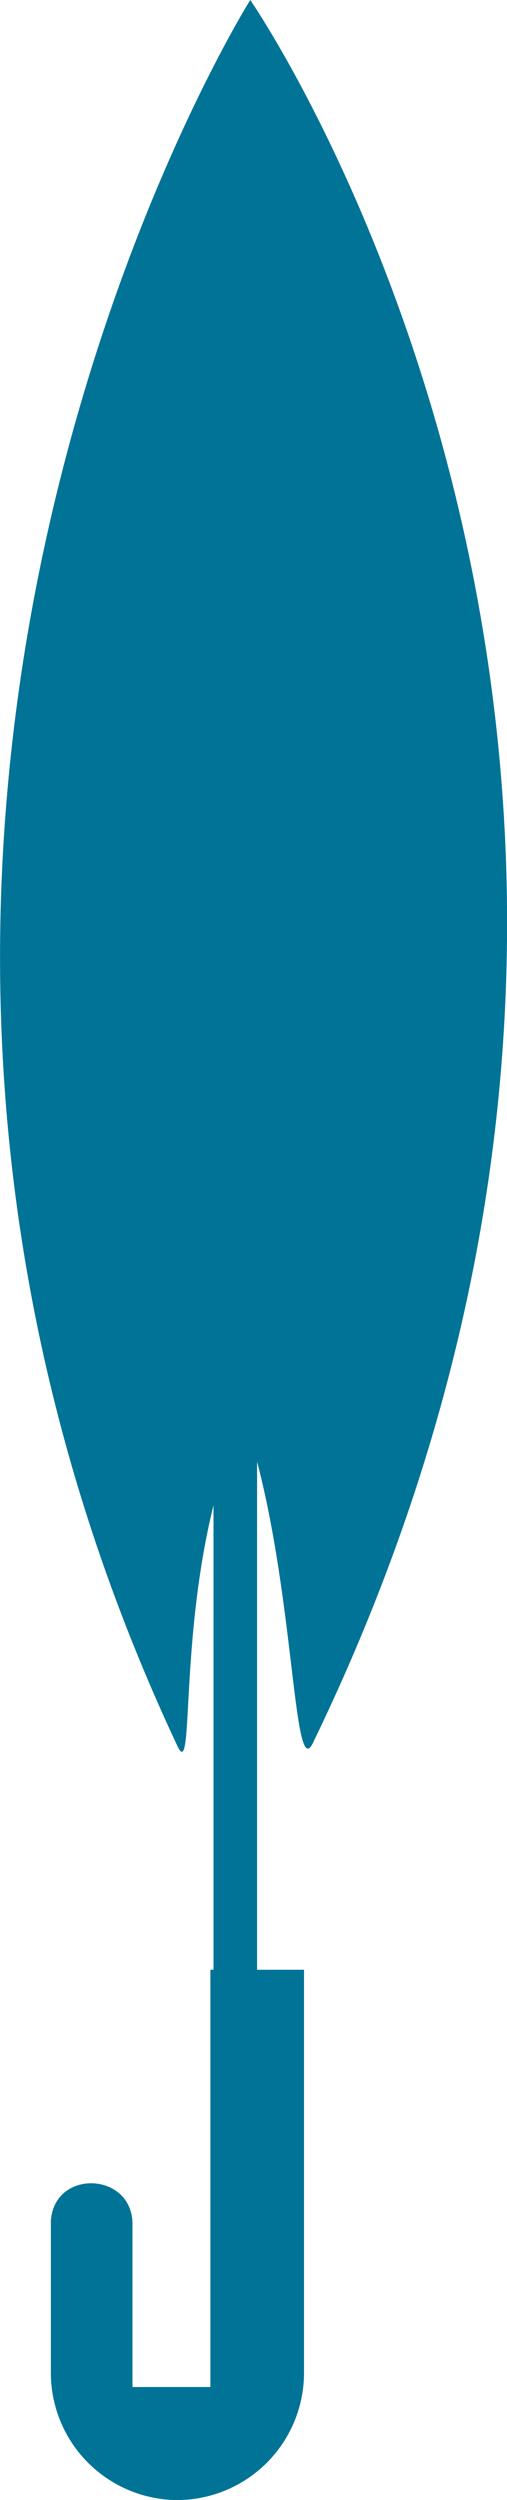
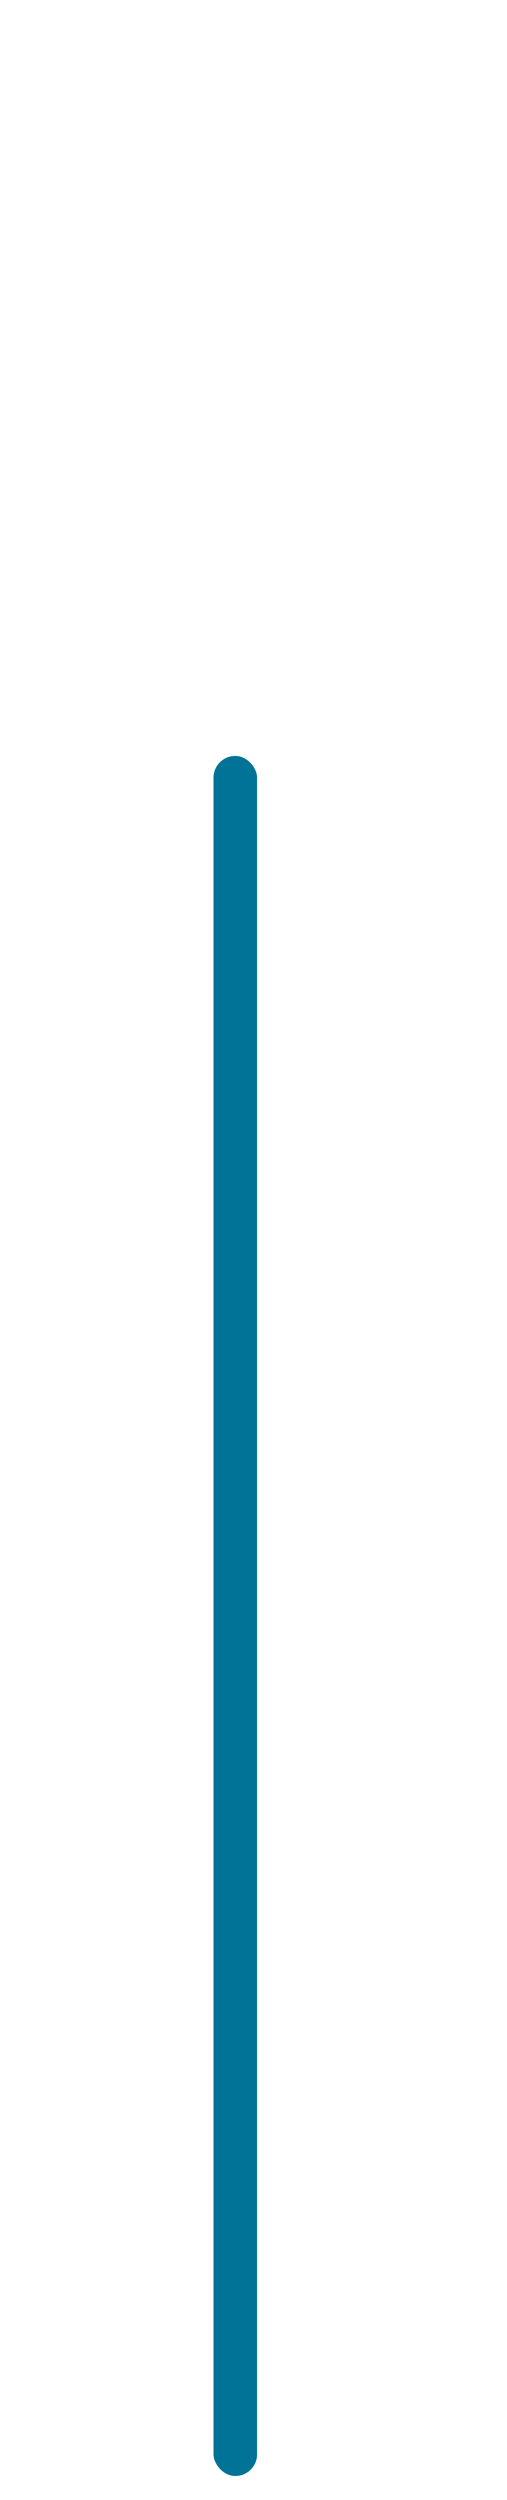
<svg xmlns="http://www.w3.org/2000/svg" id="Layer_1" data-name="Layer 1" viewBox="0 0 43.86 216.06">
  <defs>
    <style>.cls-1{fill:#007396;}</style>
  </defs>
-   <path class="cls-1" d="M670.35,1167.3s-44.19,70.28-6.29,150.92c1.73,3.67-.52-14.77,5.71-28.5,4.48,12.94,4.17,32,6,28.21C716.5,1233.91,670.35,1167.3,670.35,1167.3Z" transform="translate(-648.7 -1167.3)" />
  <rect class="cls-1" x="18.47" y="65.33" width="3.77" height="148.65" rx="1.88" />
-   <path class="cls-1" d="M666.9,1337.53v36.06h-6.74v-14.07c0-4.53-6.77-4.8-7.06-.28,0,.23,0,.46,0,.7v12.47A11,11,0,0,0,664,1383.36h0a11,11,0,0,0,11-10.95v-34.88Z" transform="translate(-648.7 -1167.3)" />
</svg>